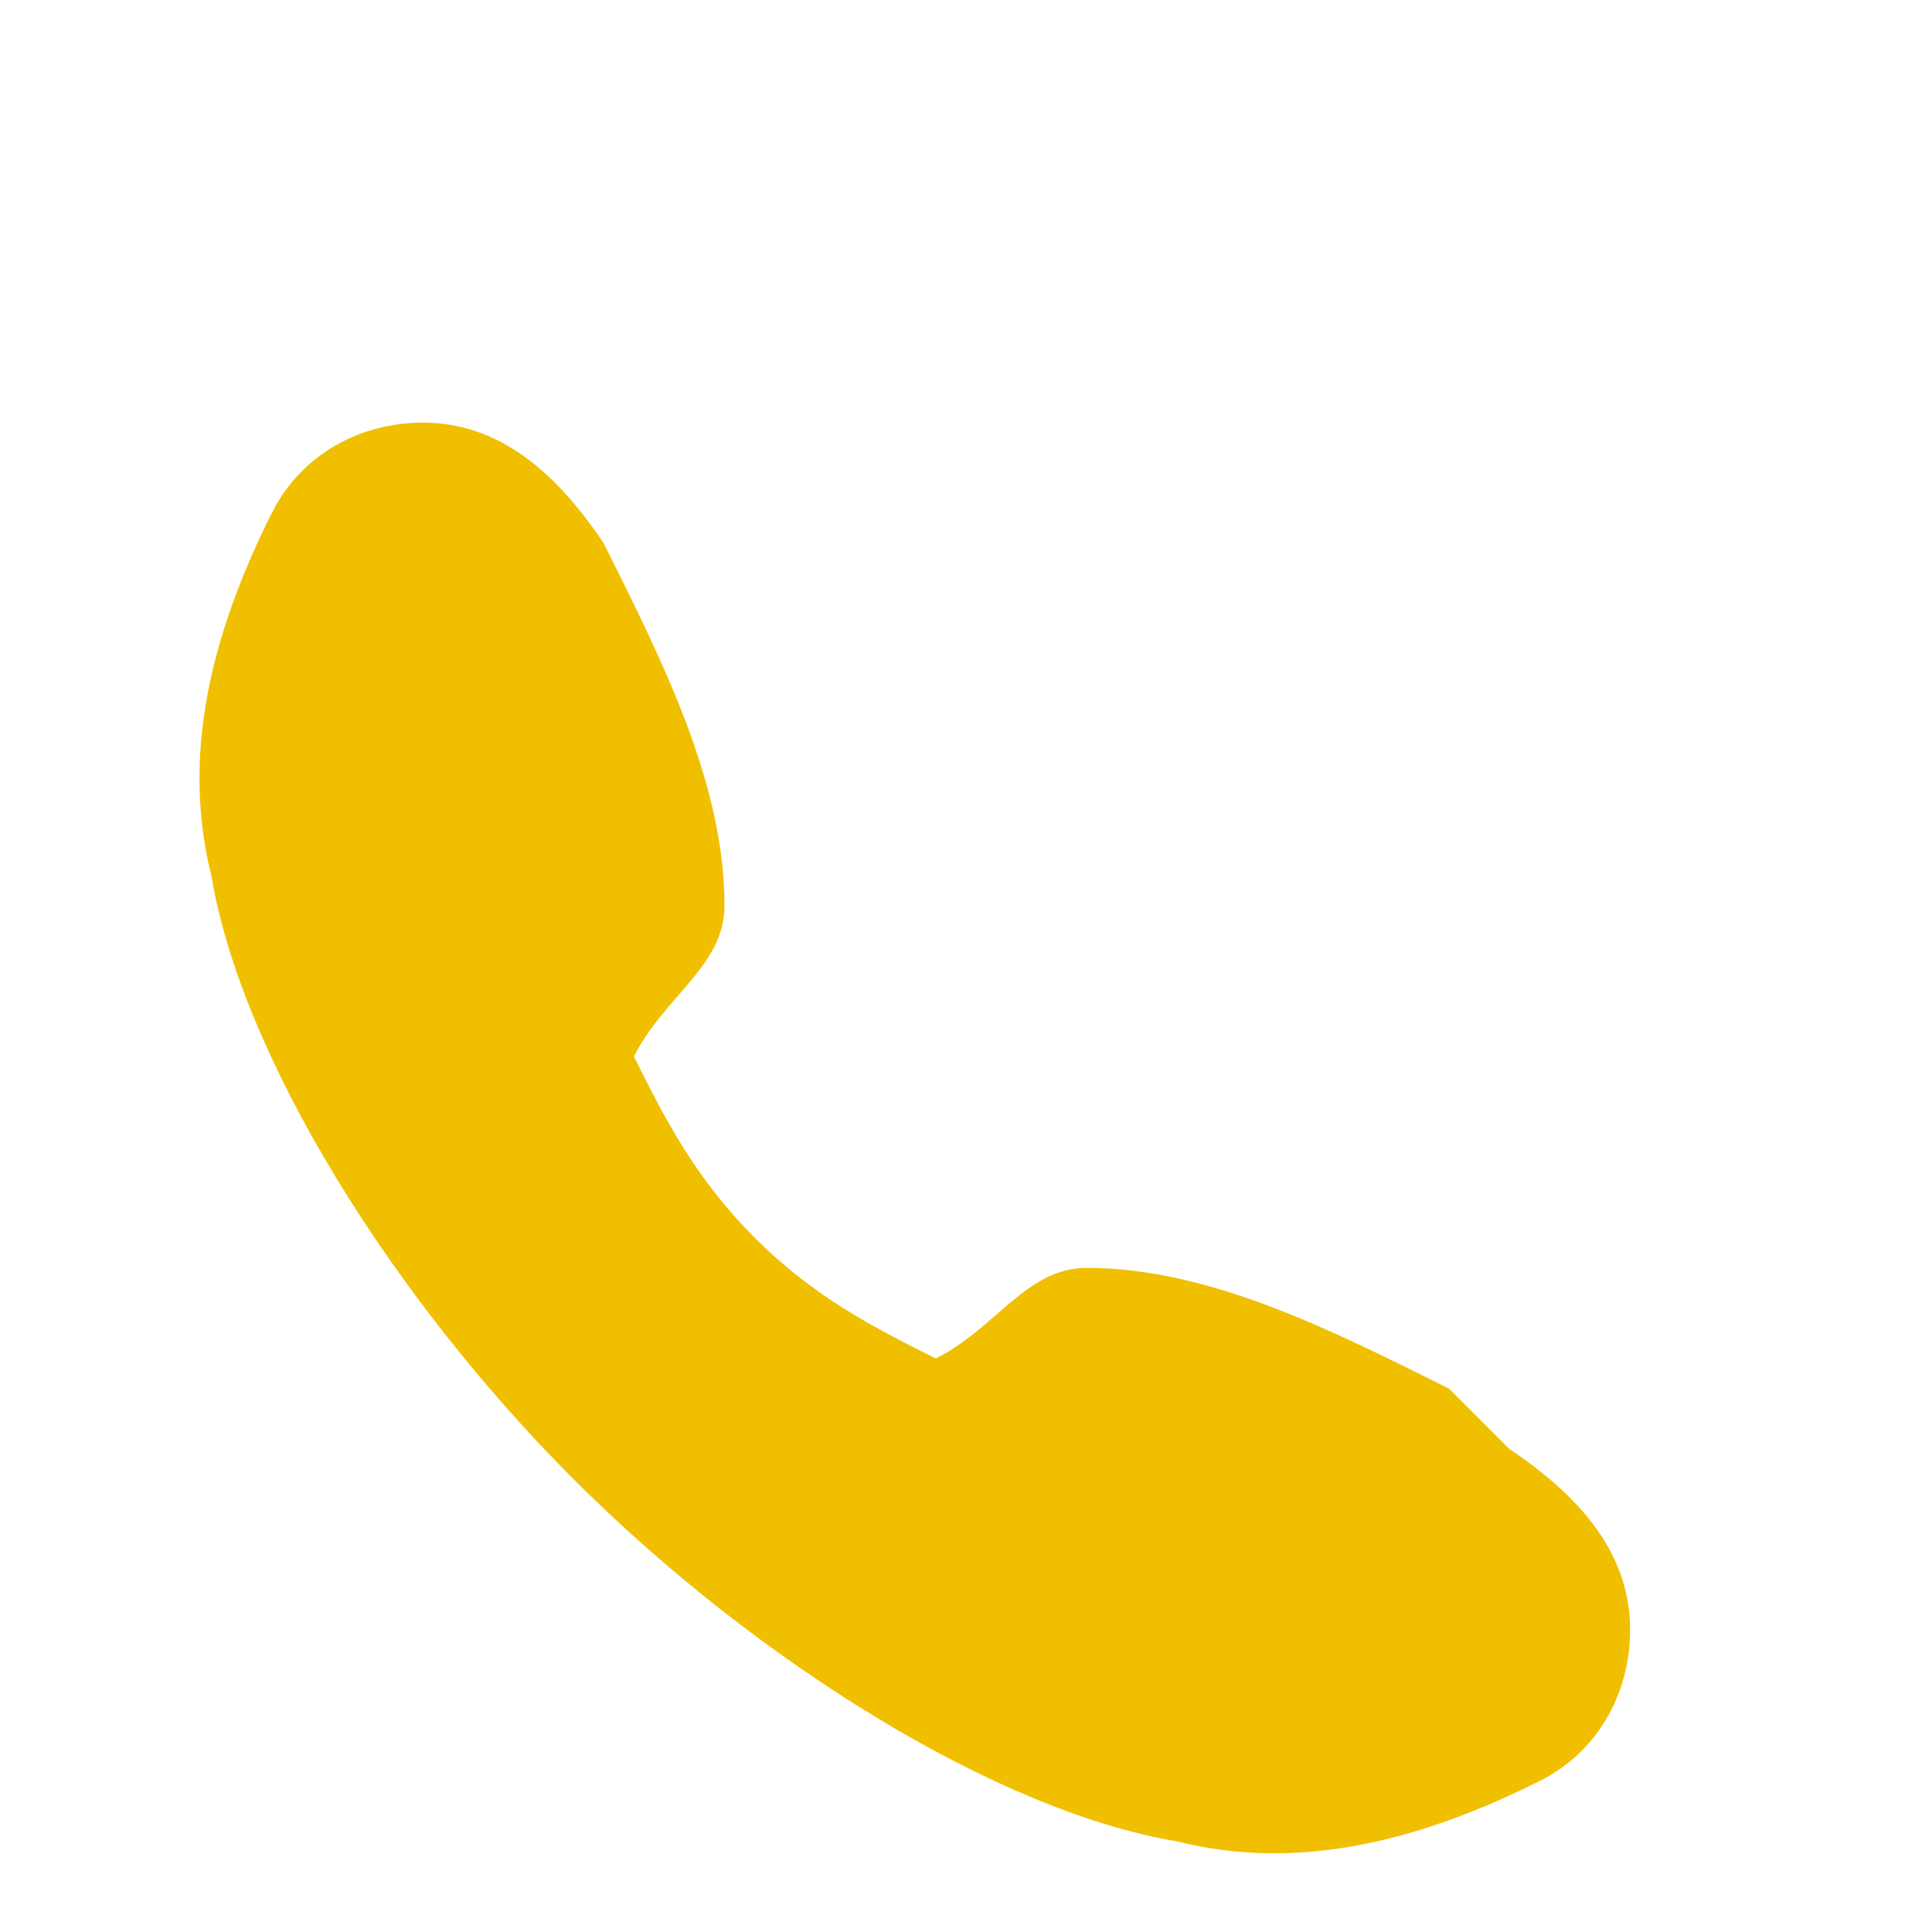
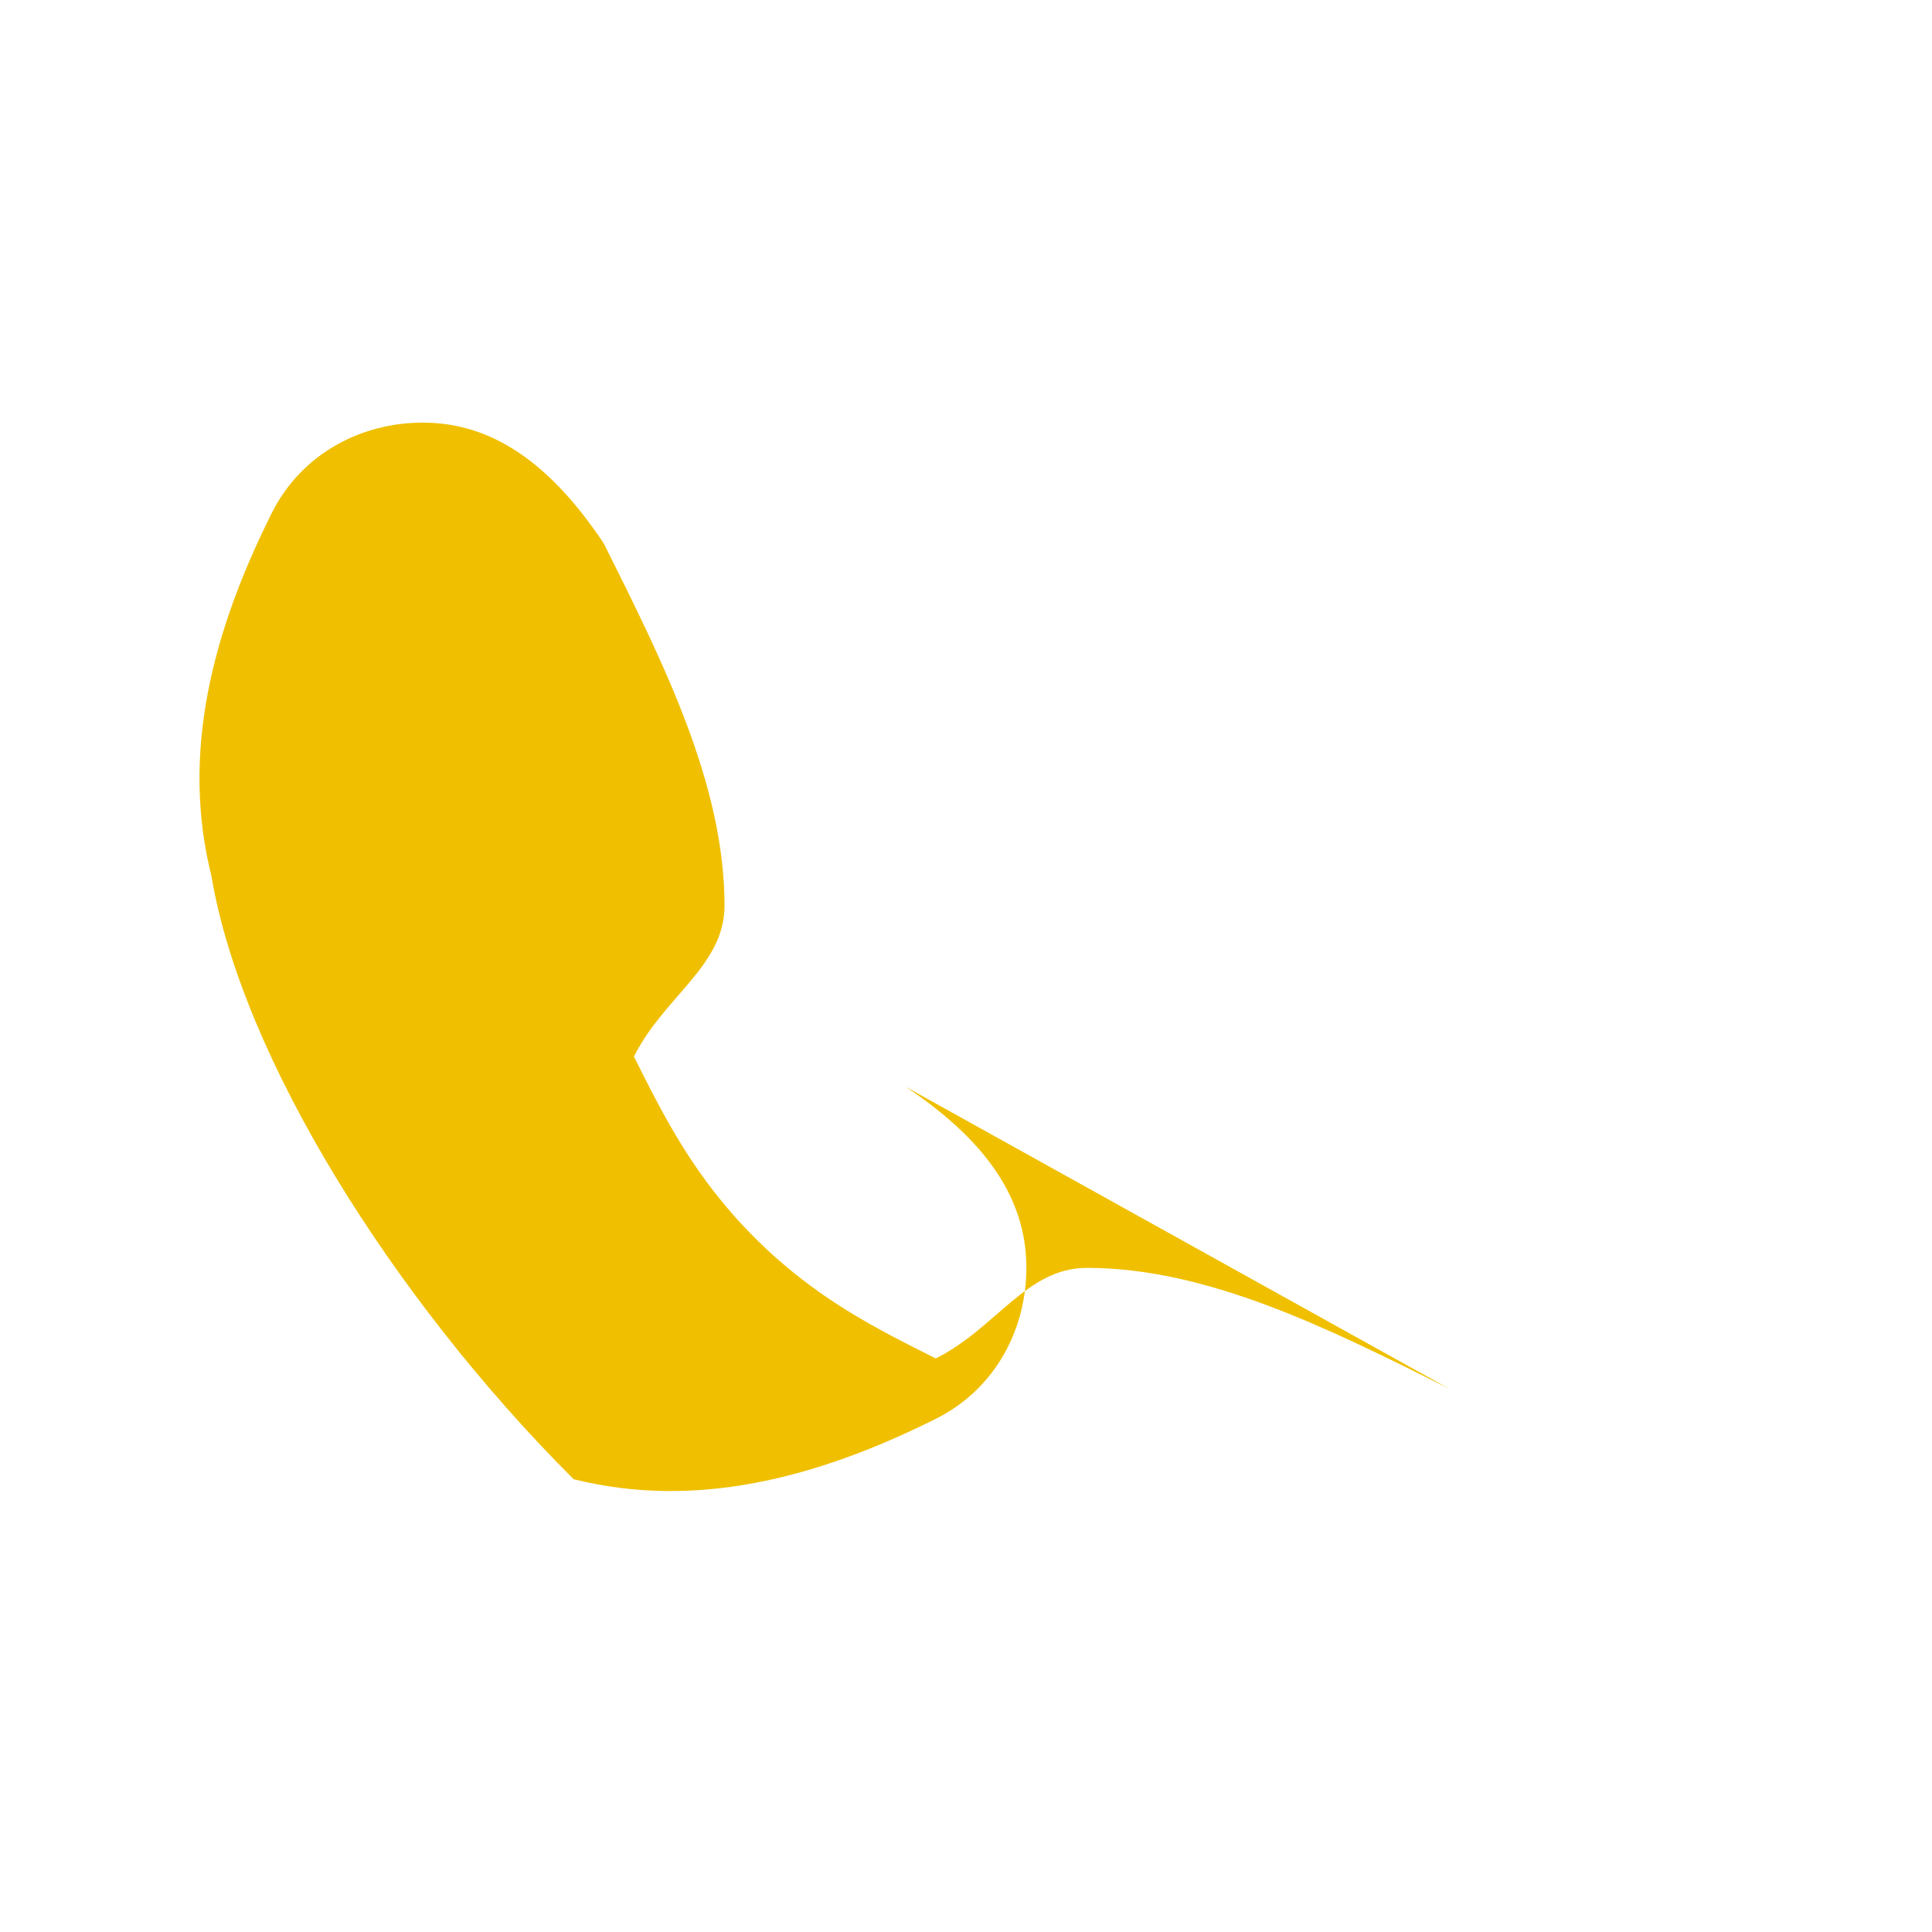
<svg xmlns="http://www.w3.org/2000/svg" viewBox="0 0 64 64" width="48" height="48">
-   <path fill="#f0c000" d="M48 46c-4-2-8-4-12-4-2 0-3 2-5 3-2-1-4-2-6-4s-3-4-4-6c1-2 3-3 3-5 0-4-2-8-4-12-2-3-4-4-6-4s-4 1-5 3c-2 4-3 8-2 12 1 6 6 14 12 20s14 11 20 12c4 1 8 0 12-2 2-1 3-3 3-5s-1-4-4-6z" />
+   <path fill="#f0c000" d="M48 46c-4-2-8-4-12-4-2 0-3 2-5 3-2-1-4-2-6-4s-3-4-4-6c1-2 3-3 3-5 0-4-2-8-4-12-2-3-4-4-6-4s-4 1-5 3c-2 4-3 8-2 12 1 6 6 14 12 20c4 1 8 0 12-2 2-1 3-3 3-5s-1-4-4-6z" />
</svg>